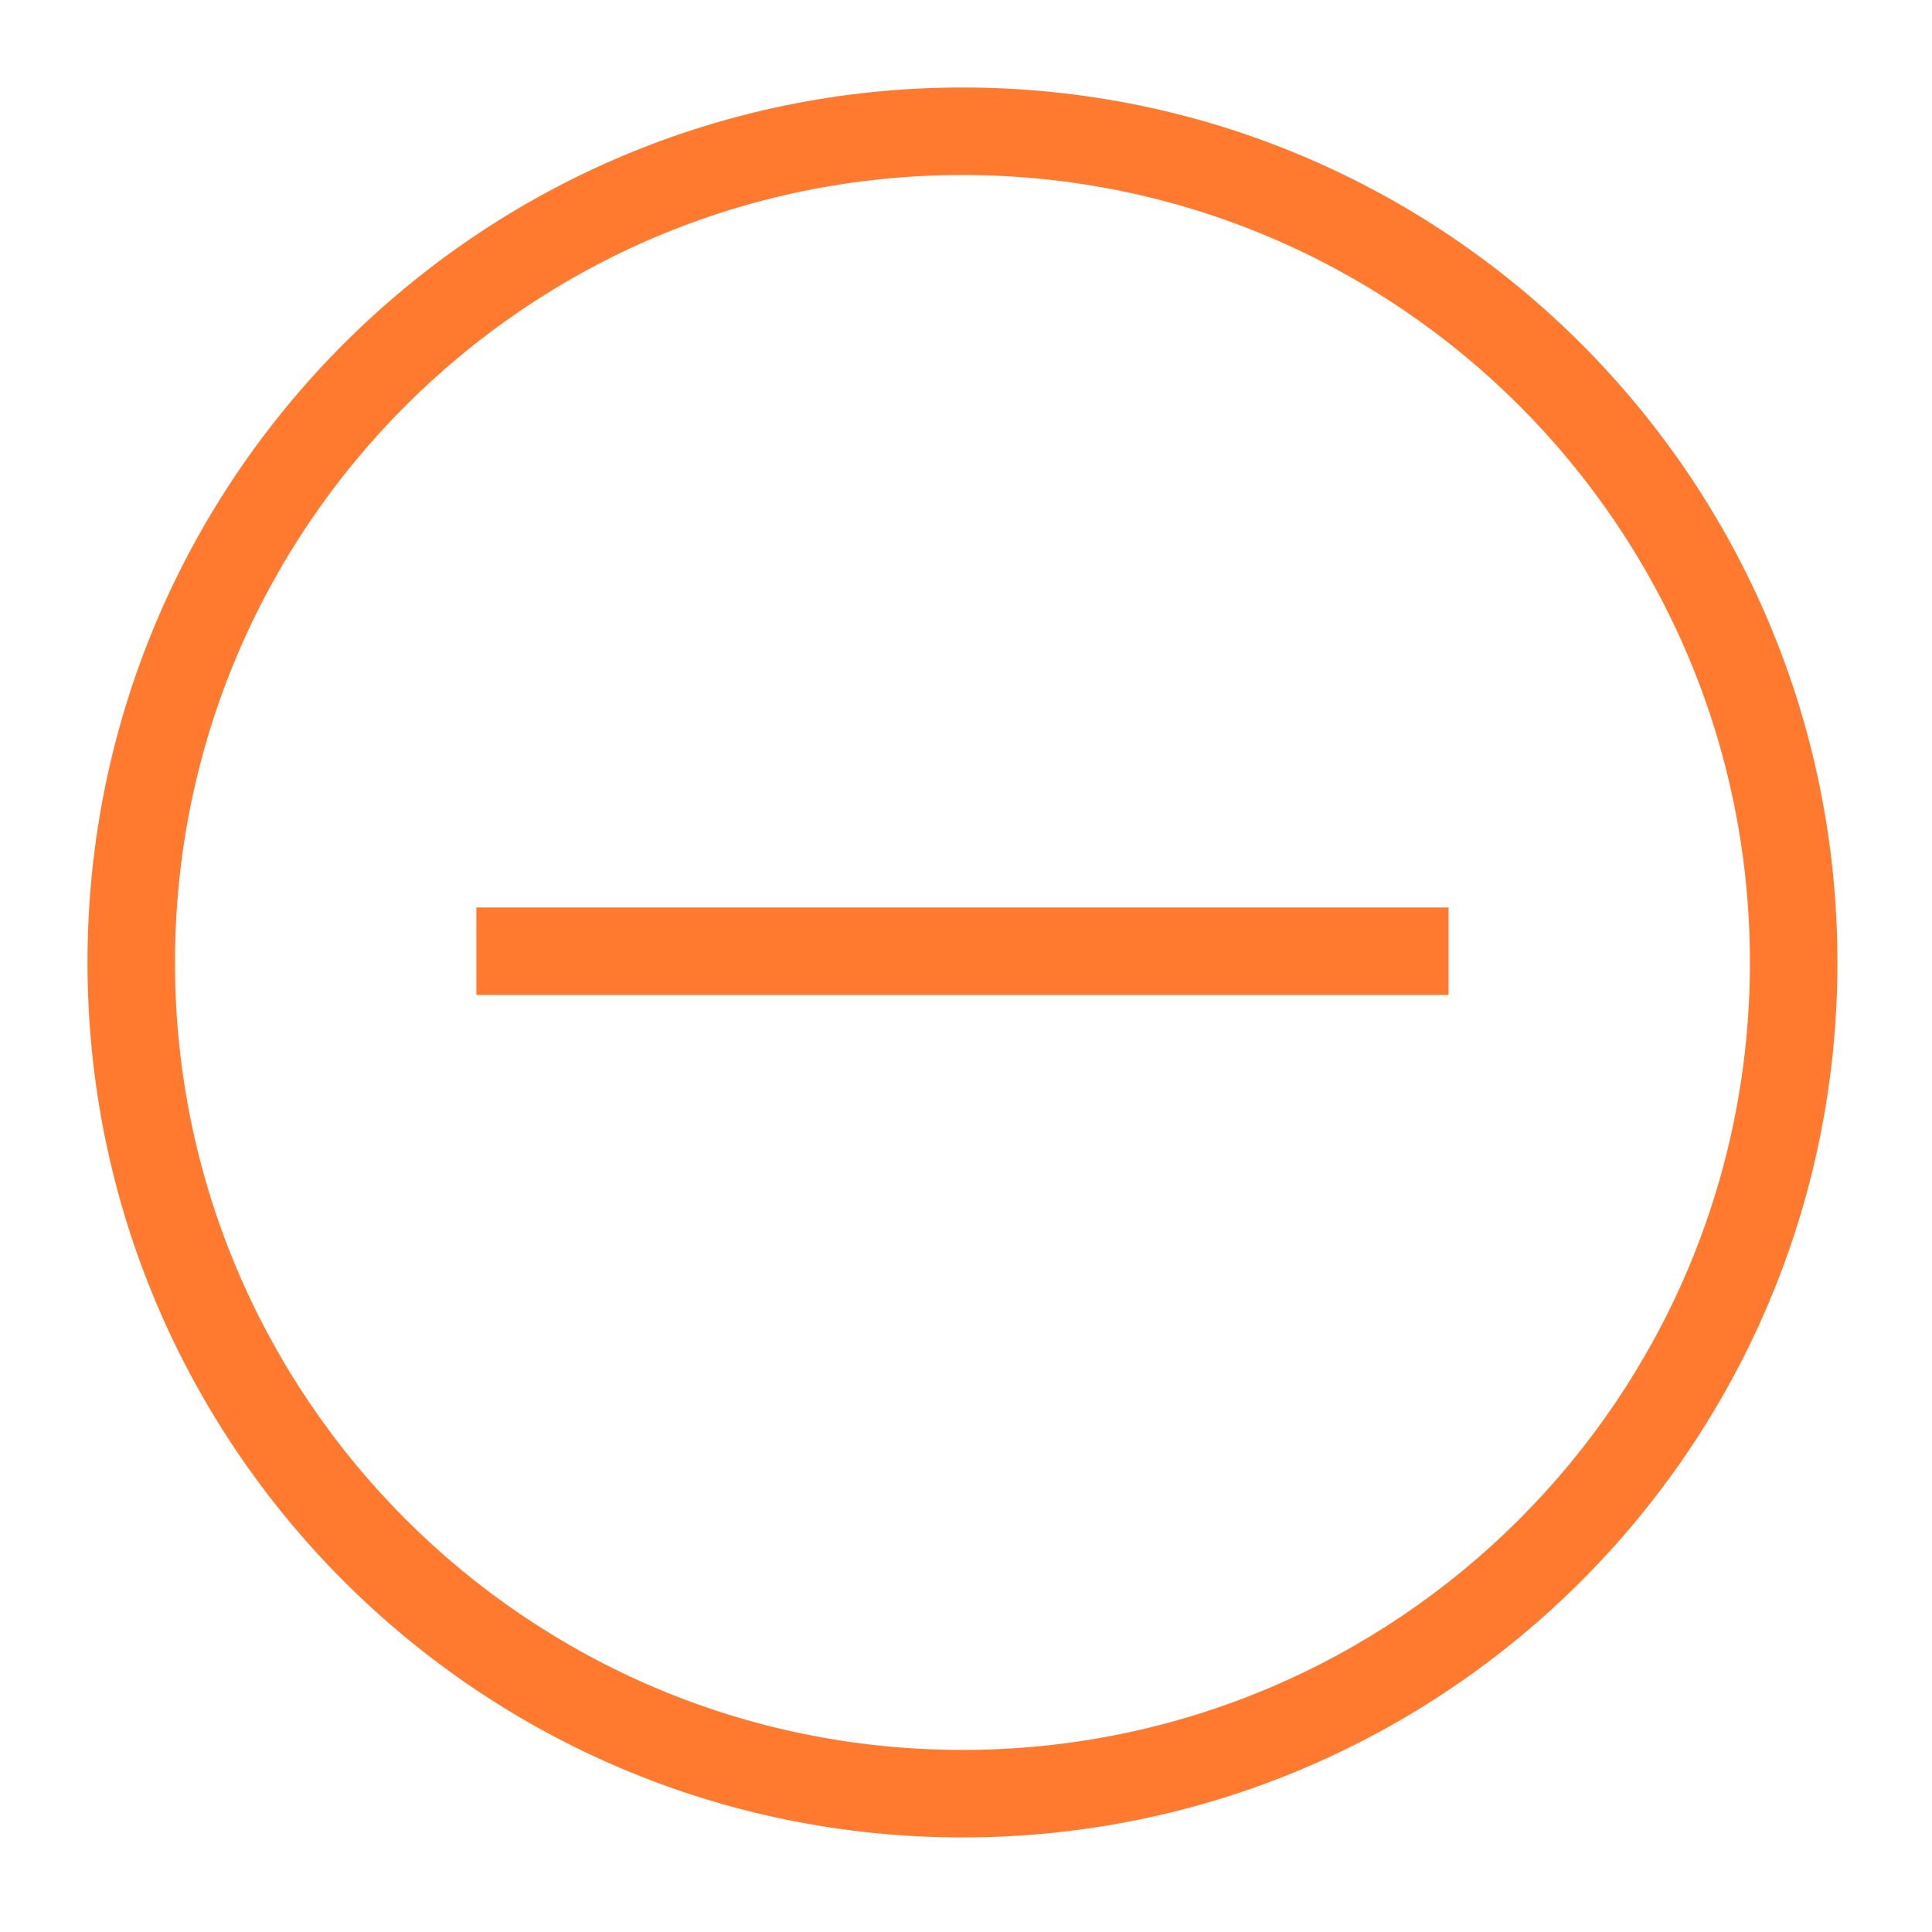
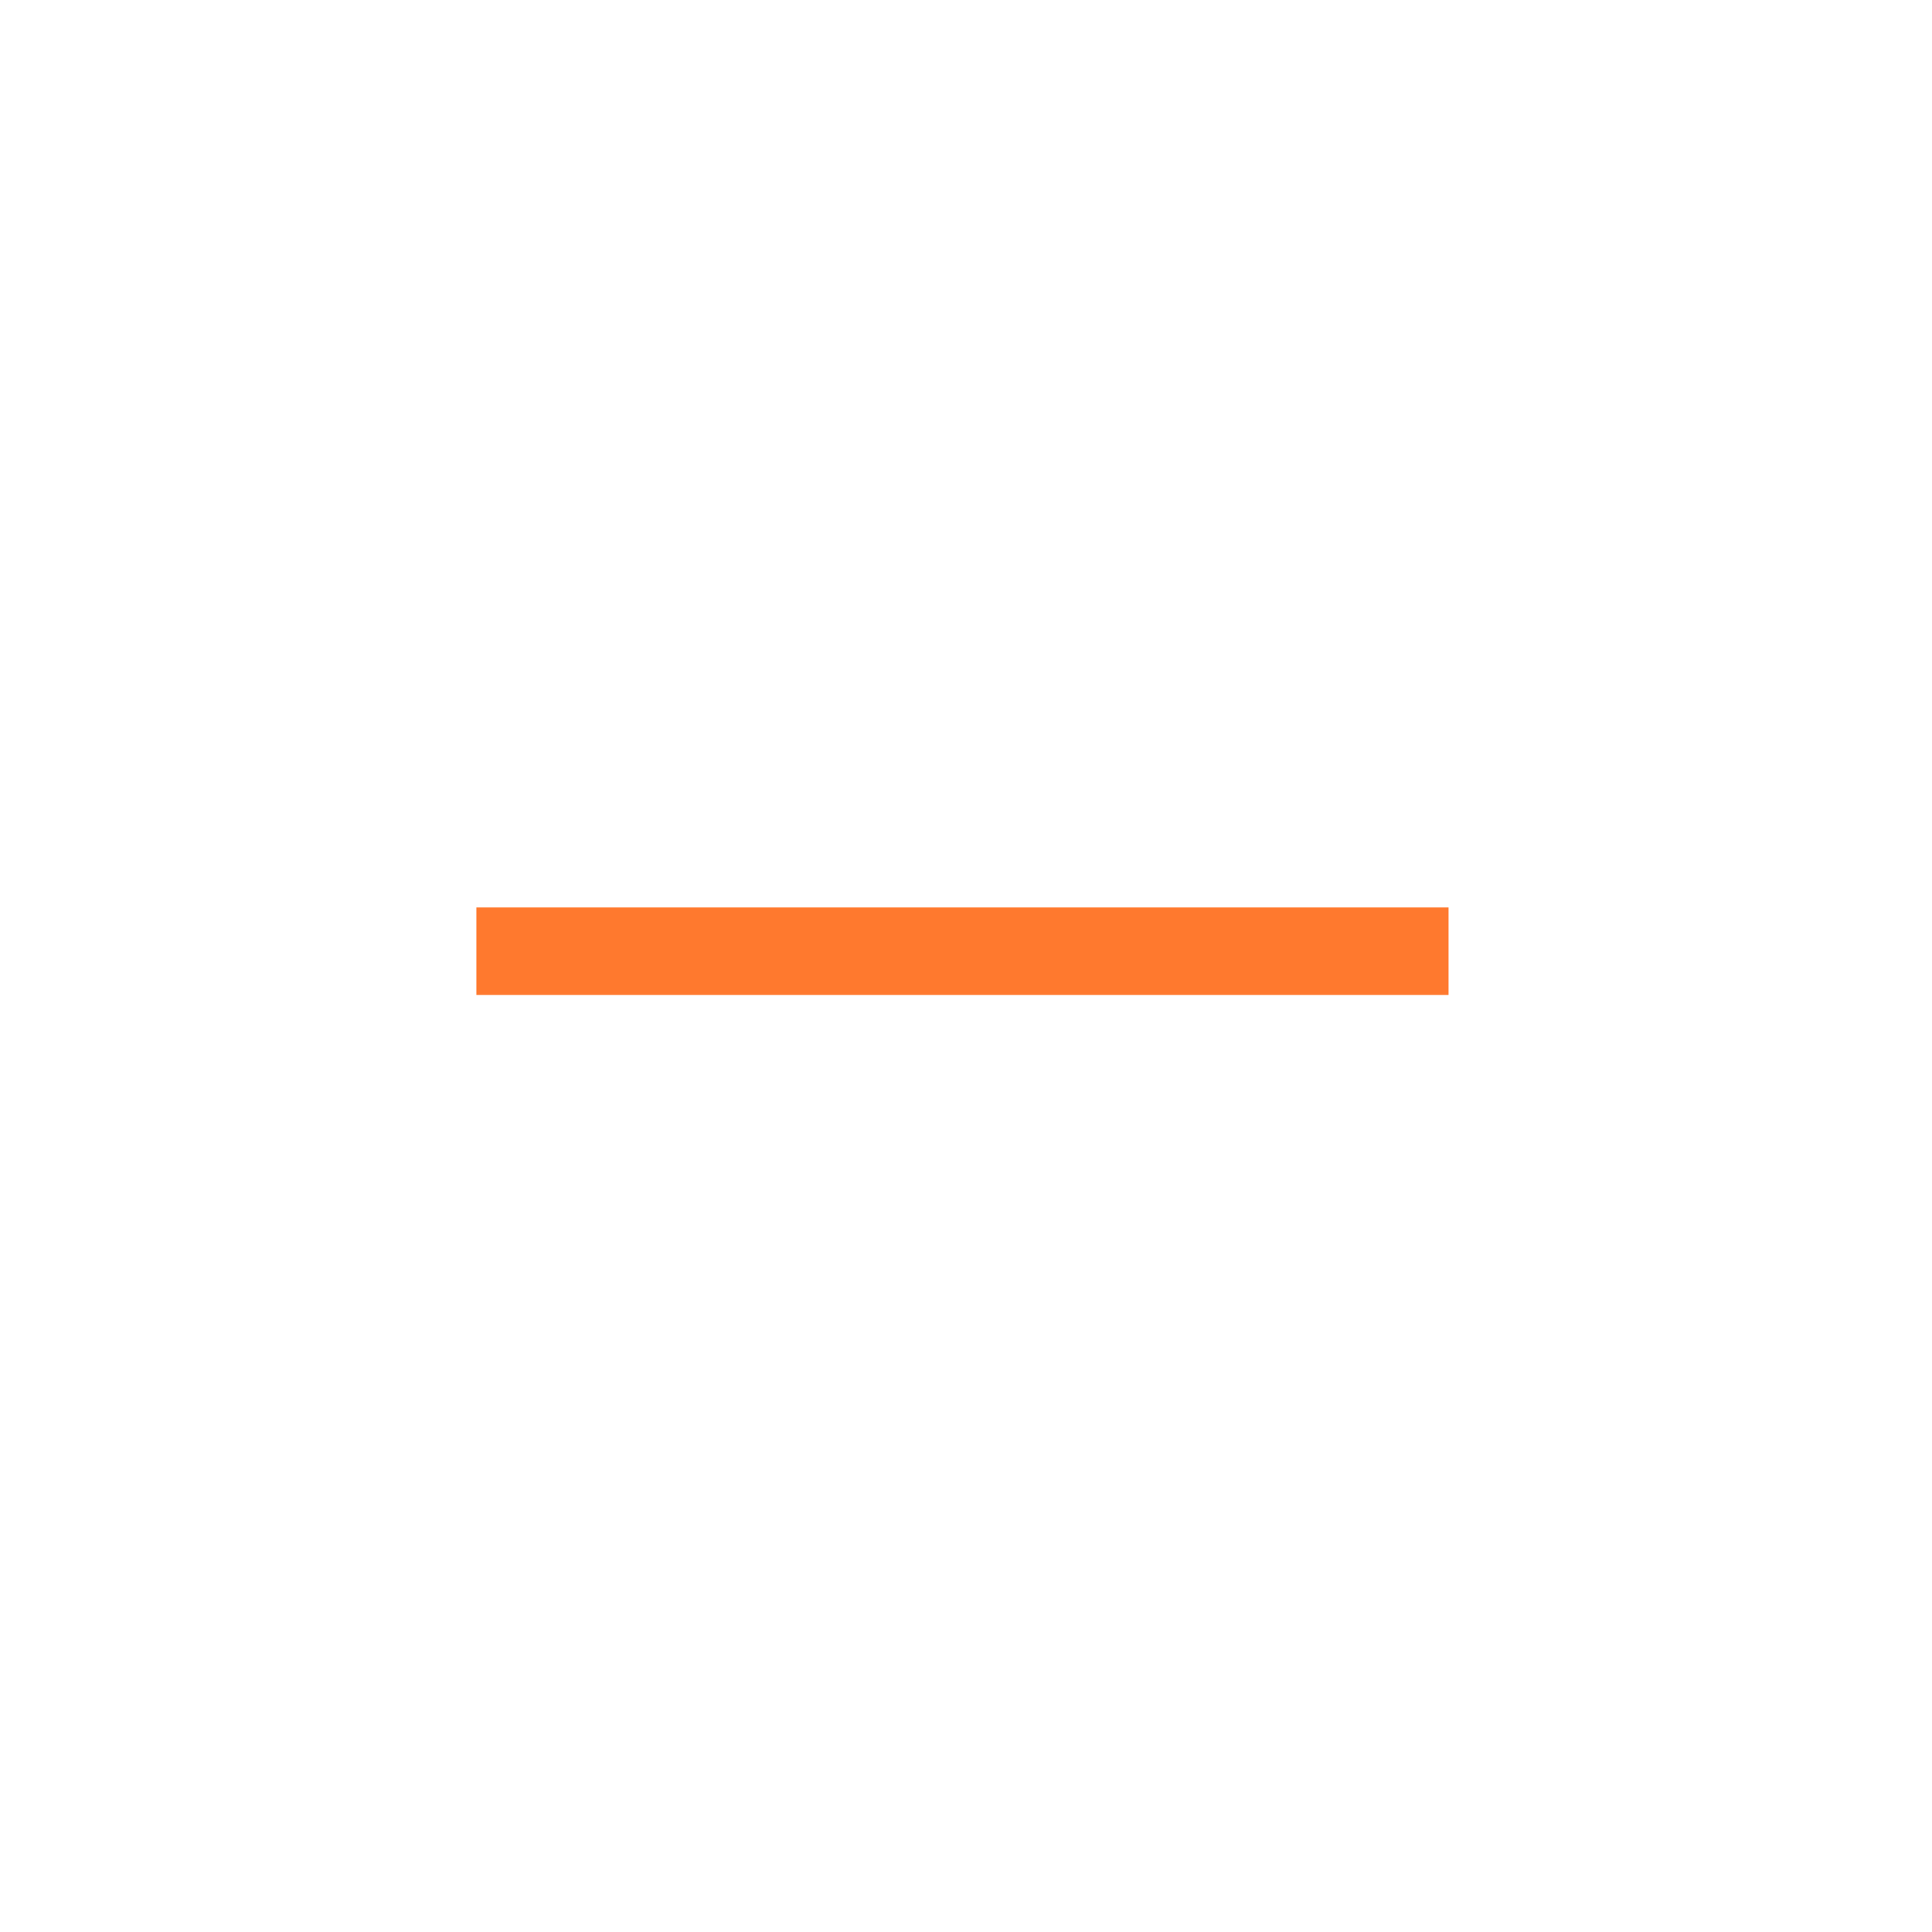
<svg xmlns="http://www.w3.org/2000/svg" width="100%" height="100%" viewBox="0 0 184 184" version="1.1" xml:space="preserve" style="fill-rule:evenodd;clip-rule:evenodd;stroke-linejoin:round;stroke-miterlimit:2;">
  <g transform="matrix(8.333,0,0,8.333,8.333,8.333)">
    <clipPath id="_clip1">
-       <path d="M20,10C20,15.523 15.523,20 10,20C4.477,20 0,15.523 0,10C0,4.477 4.477,0 10,0C15.523,0 20,4.477 20,10Z" />
-     </clipPath>
+       </clipPath>
    <g clip-path="url(#_clip1)">
-       <path d="M19,10C19,14.971 14.971,19 10,19L10,21C16.075,21 21,16.075 21,10L19,10ZM10,19C5.029,19 1,14.971 1,10L-1,10C-1,16.075 3.925,21 10,21L10,19ZM1,10C1,5.029 5.029,1 10,1L10,-1C3.925,-1 -1,3.925 -1,10L1,10ZM10,1C14.971,1 19,5.029 19,10L21,10C21,3.925 16.075,-1 10,-1L10,1Z" style="fill:rgb(255,121,46);fill-rule:nonzero;" />
-     </g>
+       </g>
  </g>
  <g transform="matrix(8.333,0,0,8.333,45.37,78.093)">
    <rect x="0" y="1" width="11.111" height="1" style="fill:rgb(255,121,46);" />
  </g>
</svg>